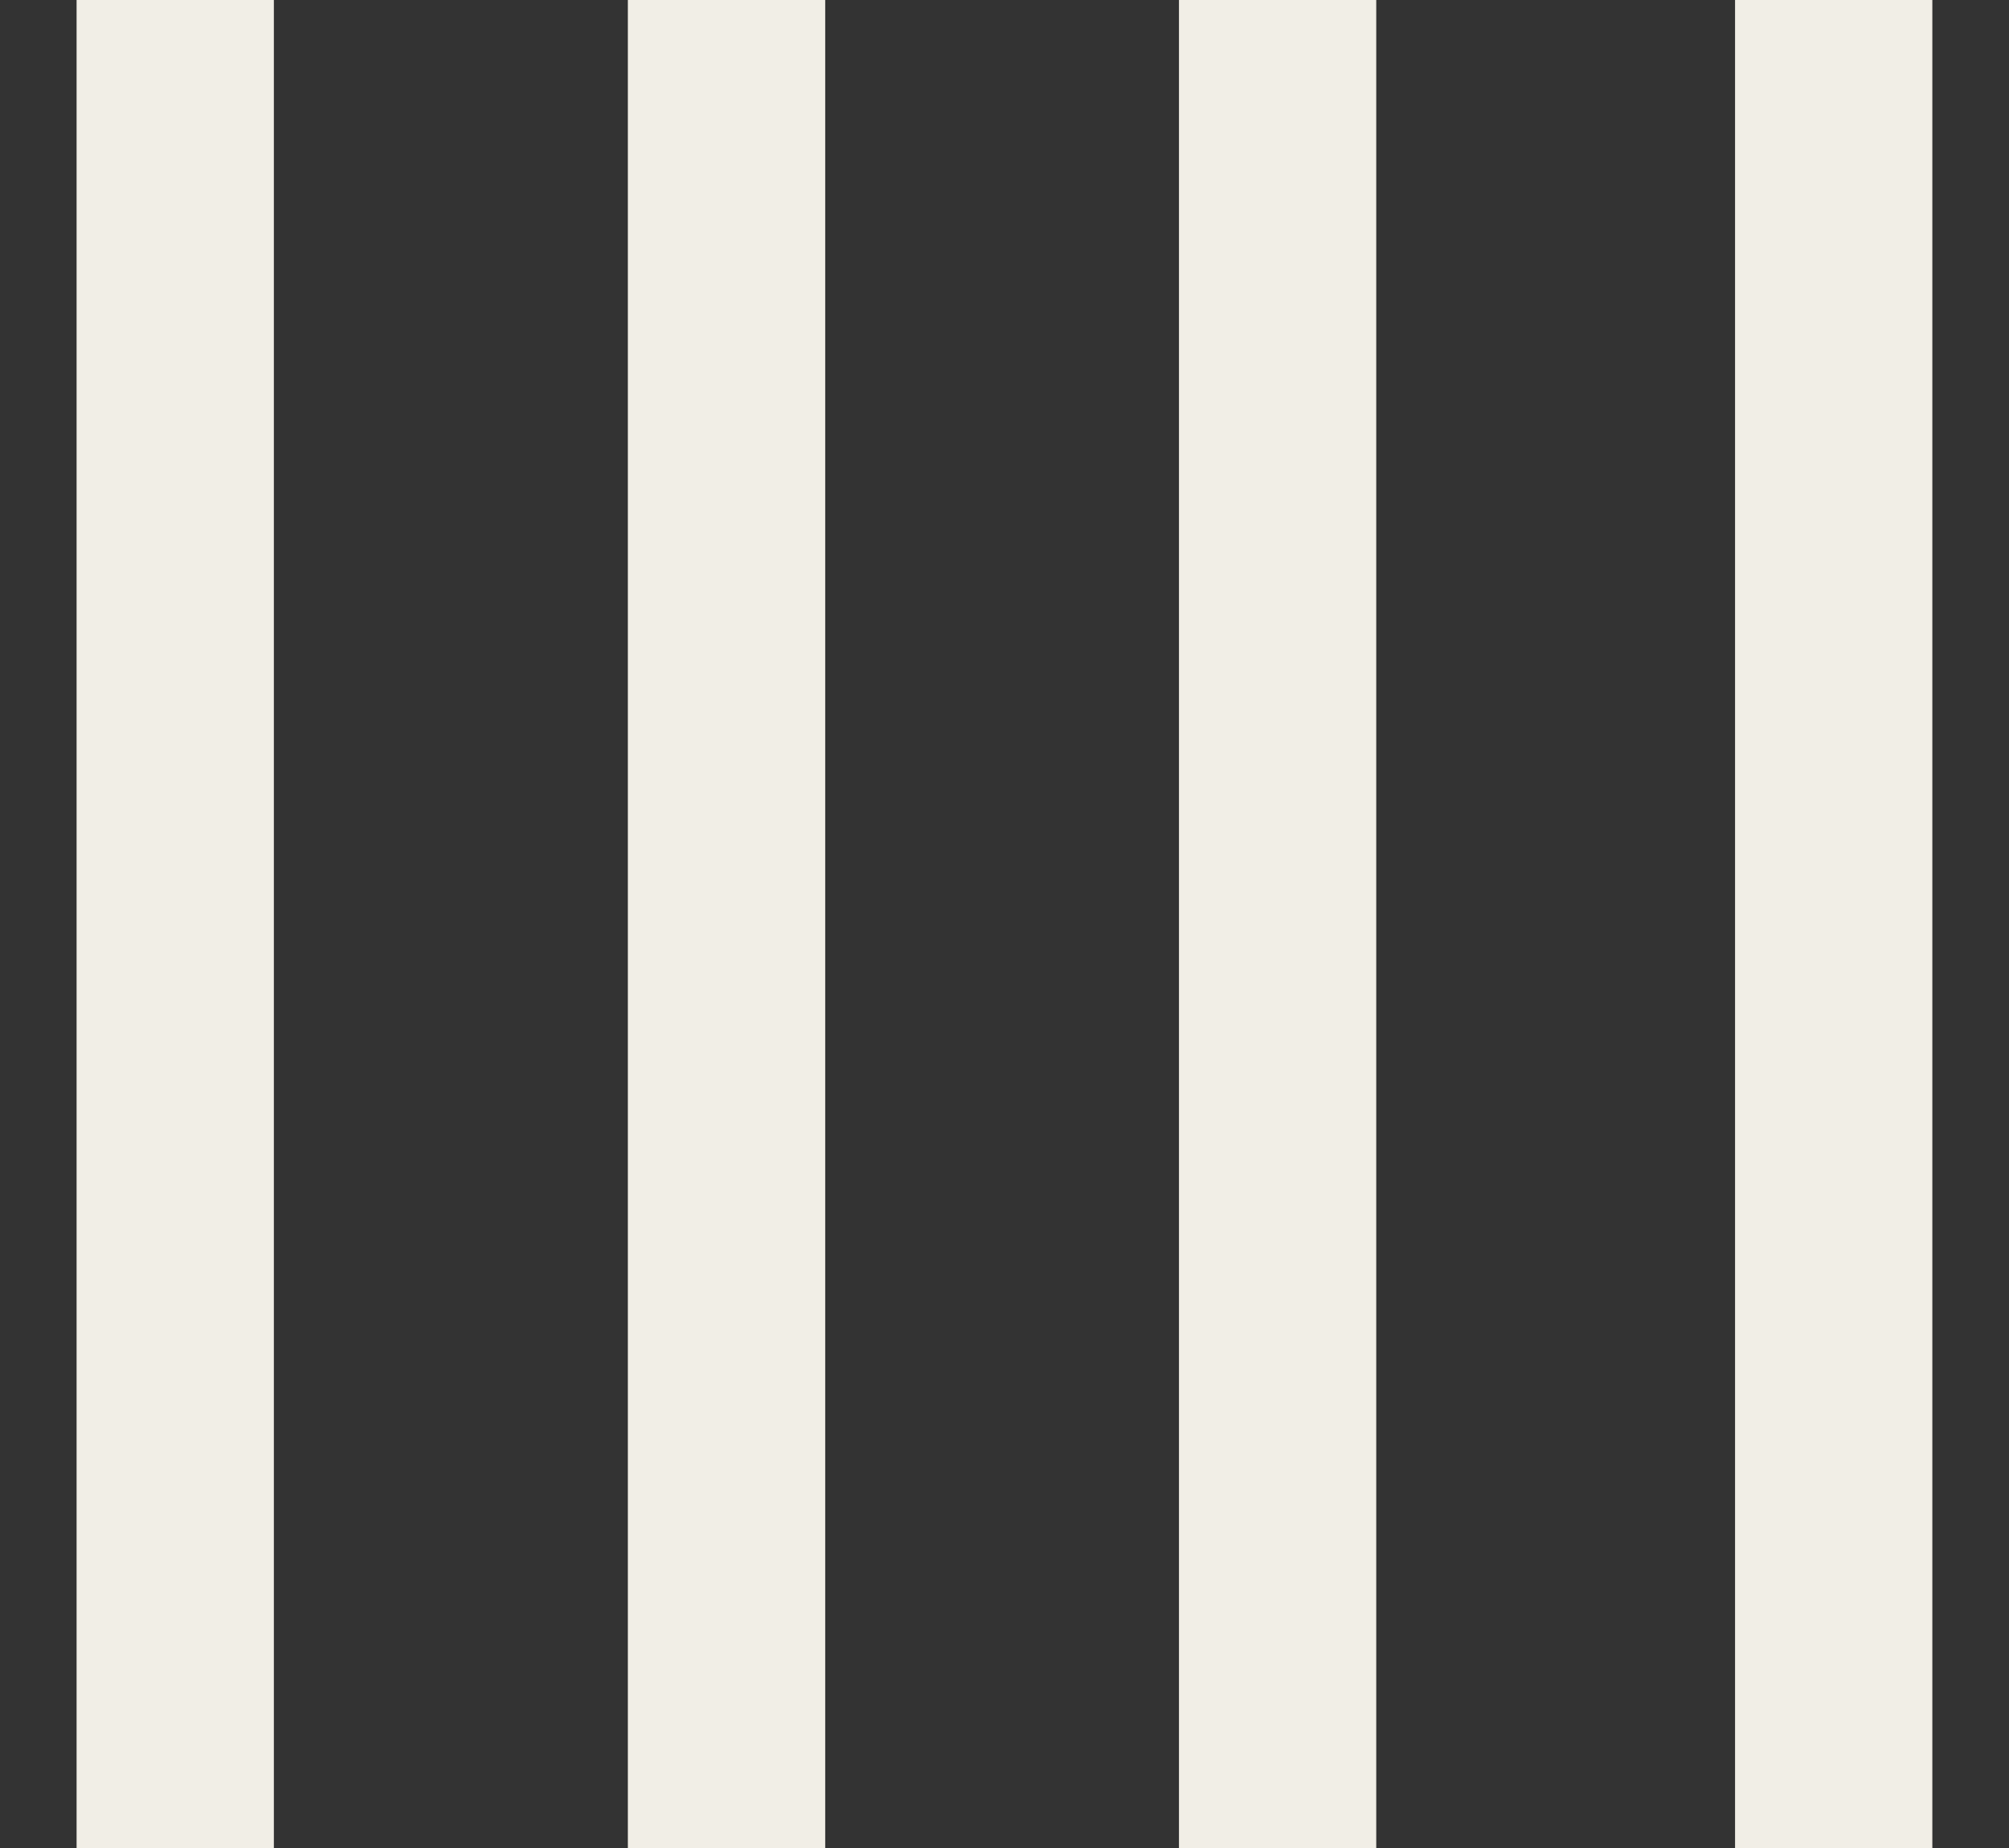
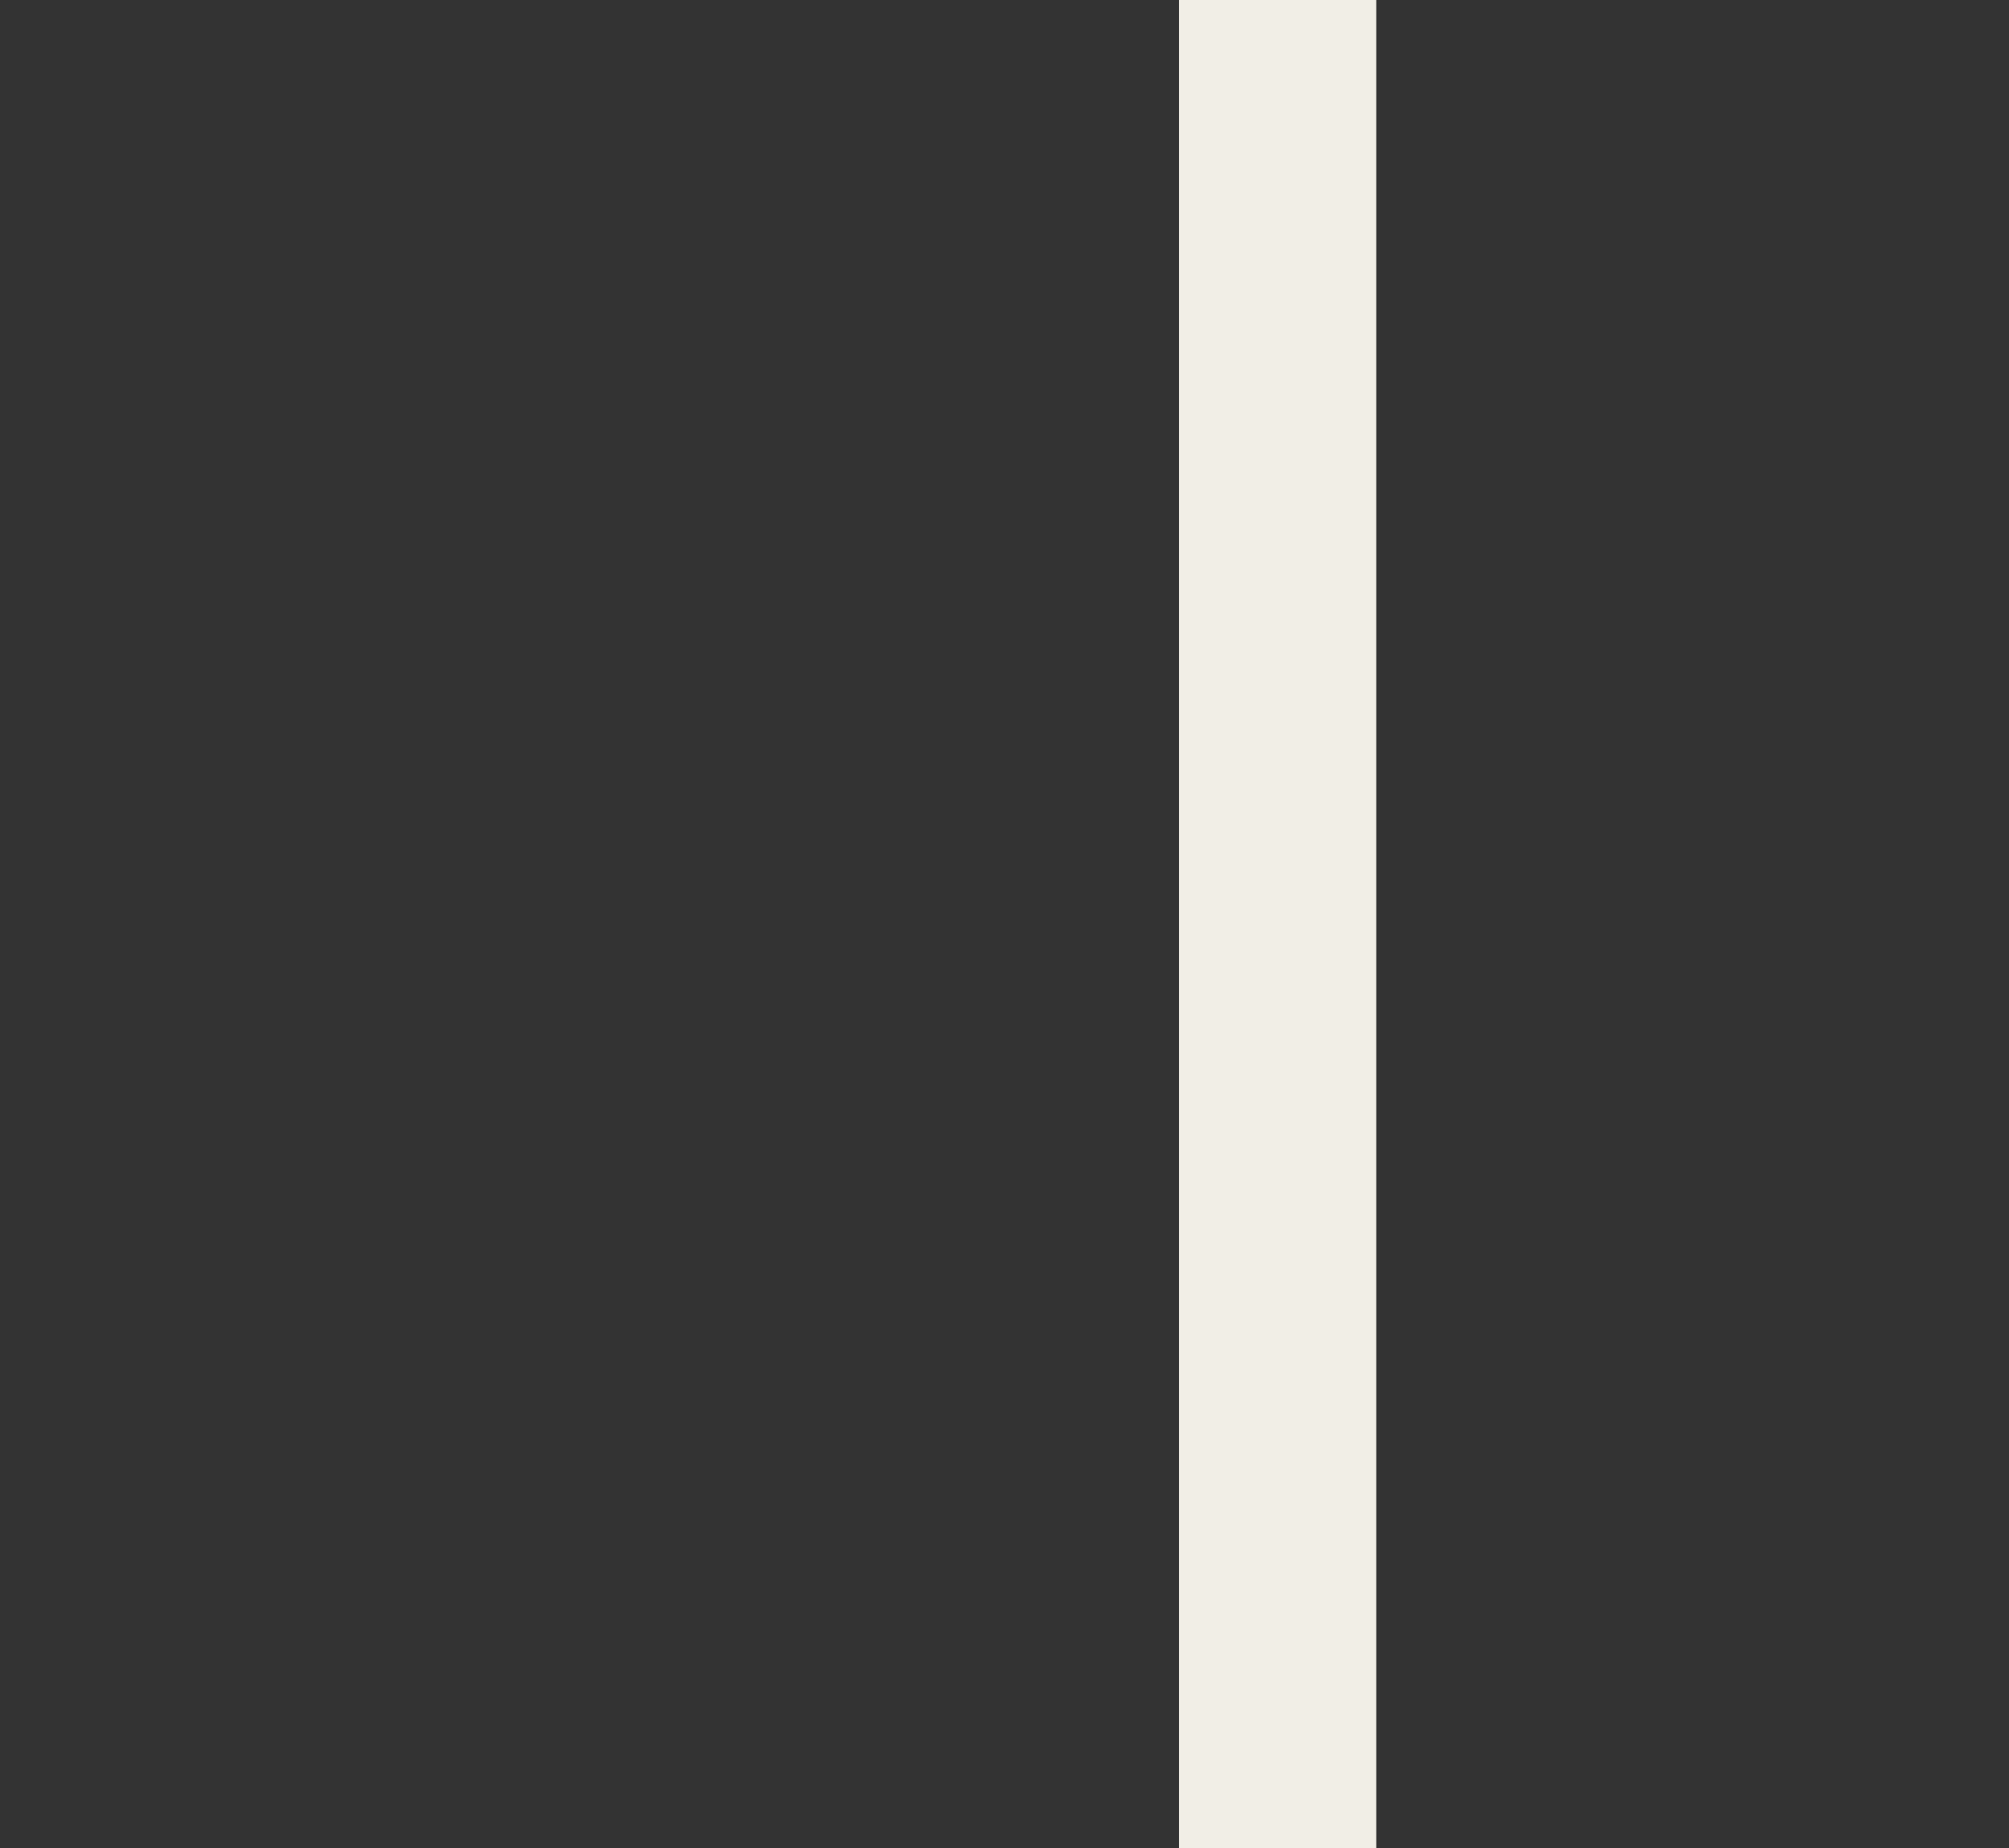
<svg xmlns="http://www.w3.org/2000/svg" width="25" height="23" viewBox="0 0 25 23" fill="none">
  <rect x="0" y="0" width="25" height="23" fill="#333333" stroke="none" />
  <path d="M17.126 0H14.671V23H17.126V0Z" fill="#F1EEE6" />
-   <path d="M24.046 0H21.591V23H24.046V0Z" fill="#F1EEE6" />
-   <path d="M10.269 0H7.813V23H10.269V0Z" fill="#F1EEE6" />
-   <path d="M3.408 0H0.953V23H3.408V0Z" fill="#F1EEE6" />
</svg>